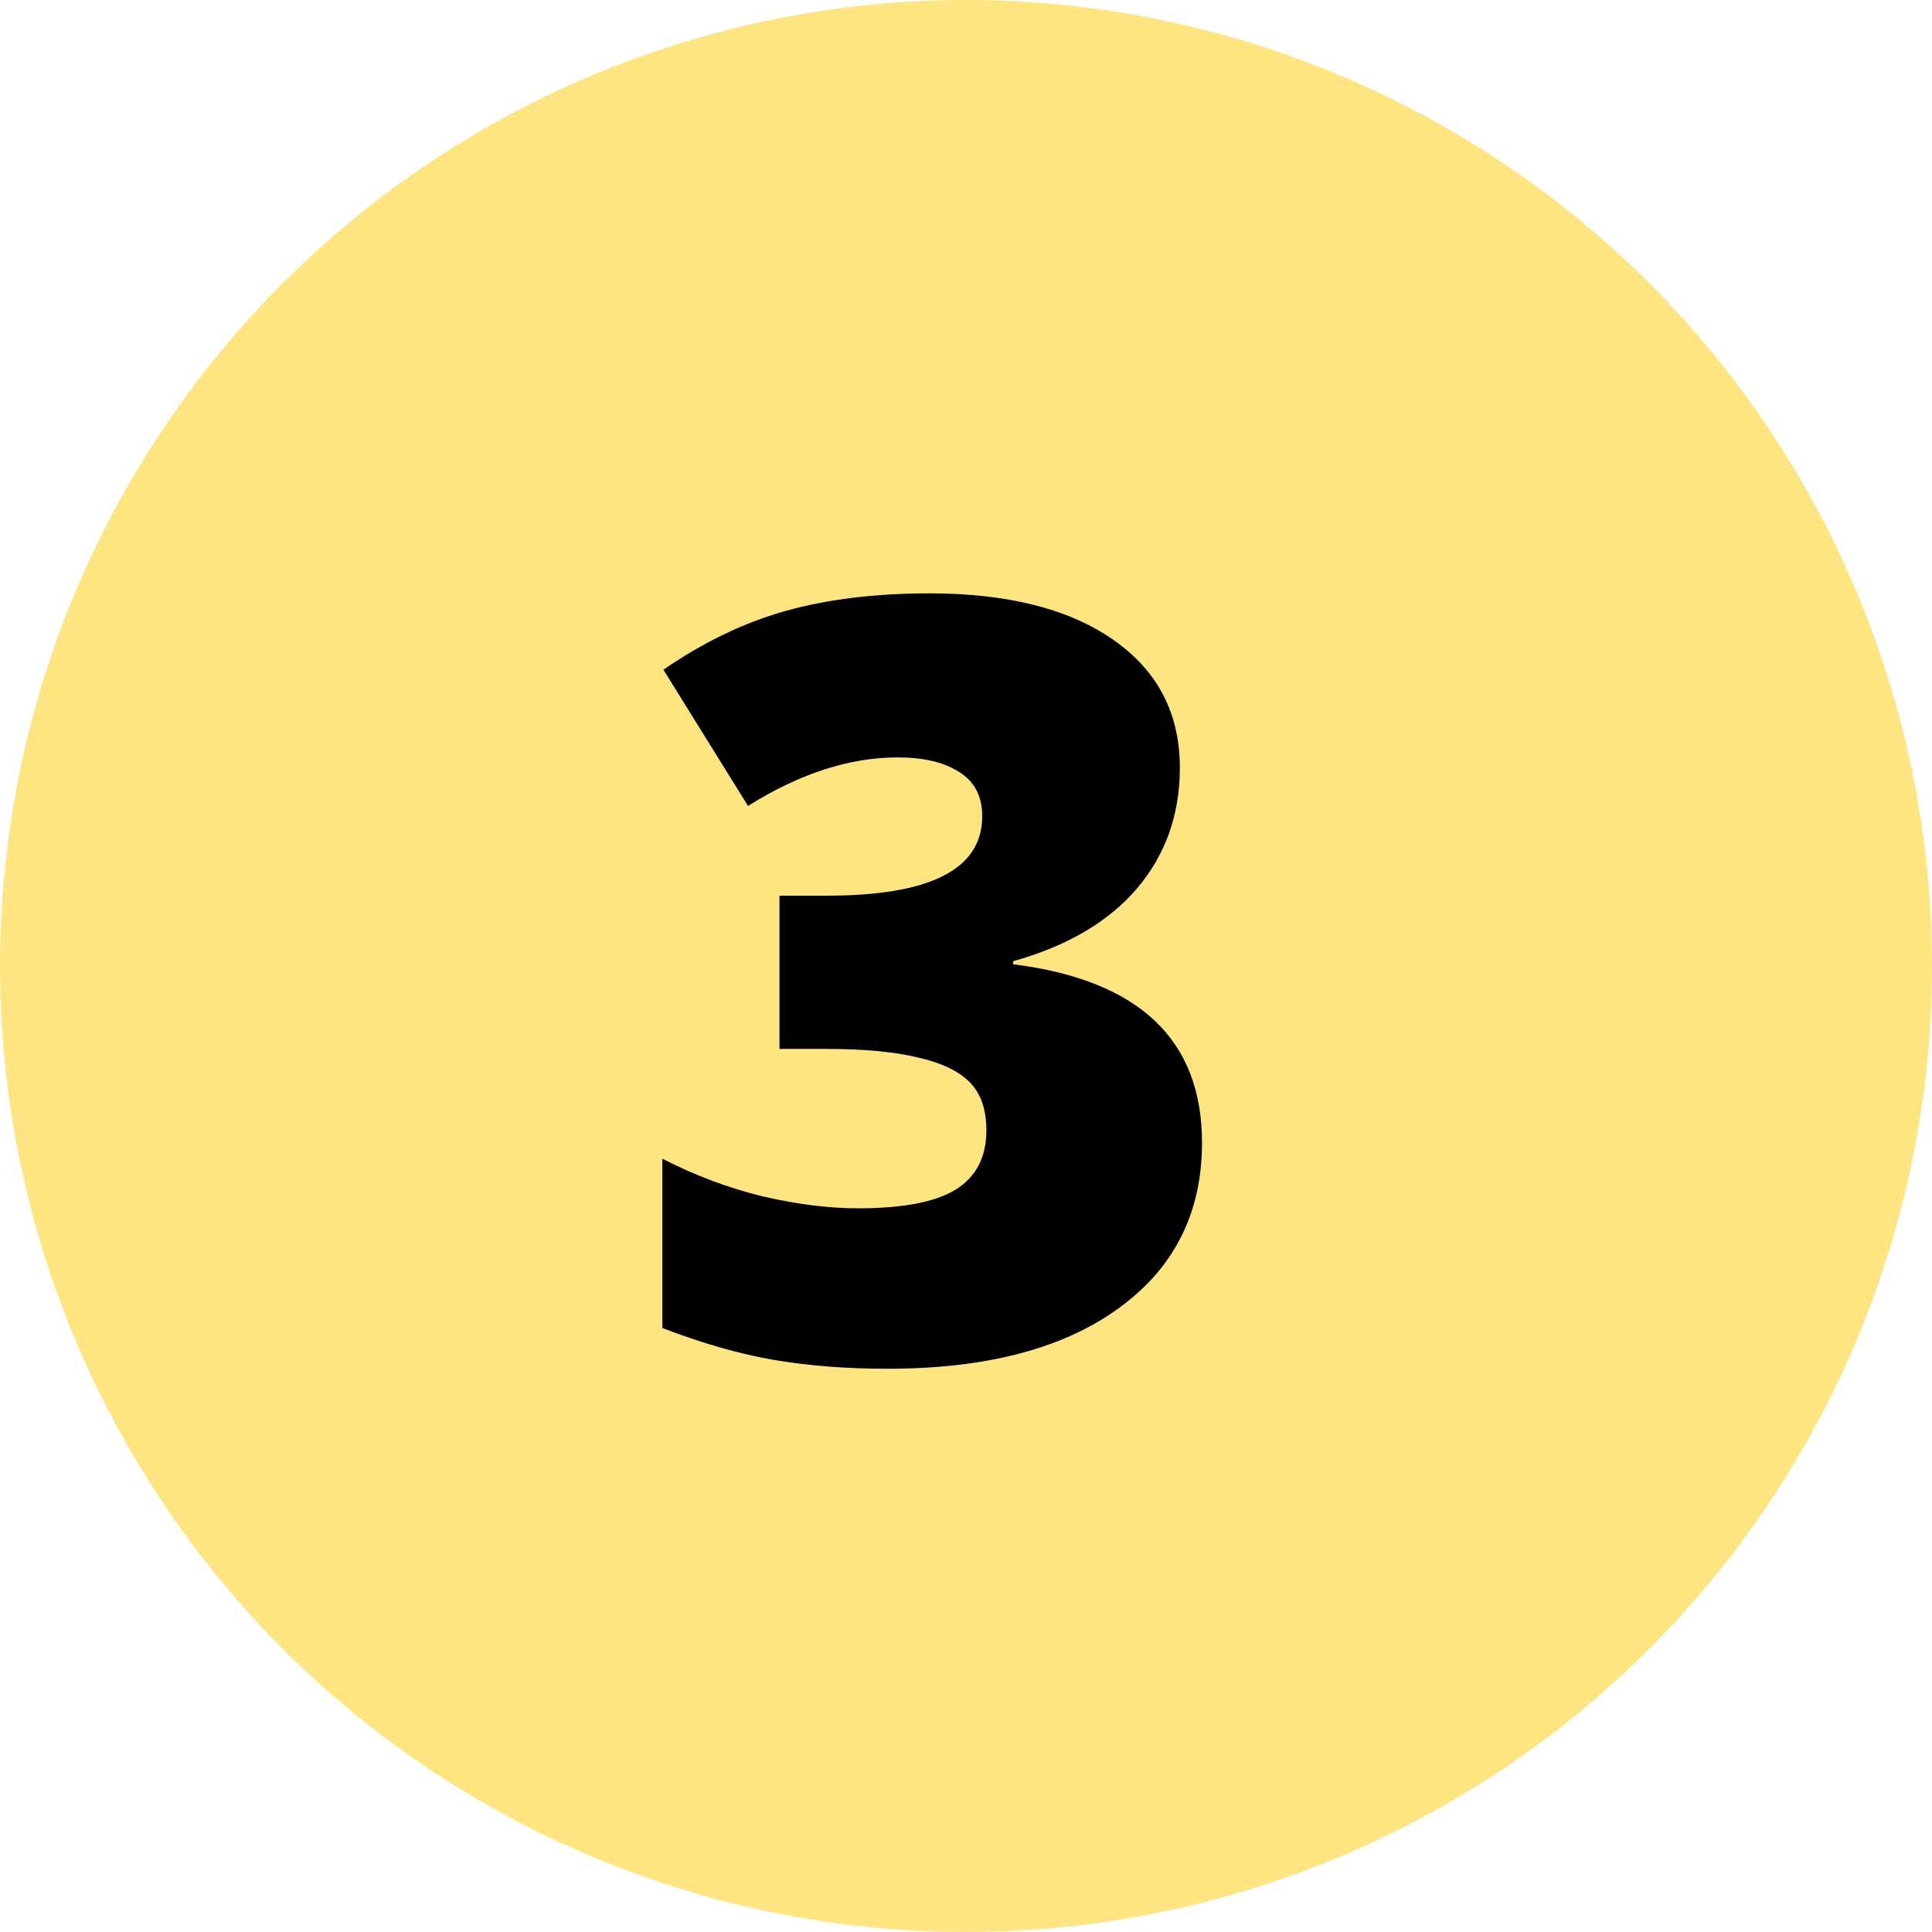
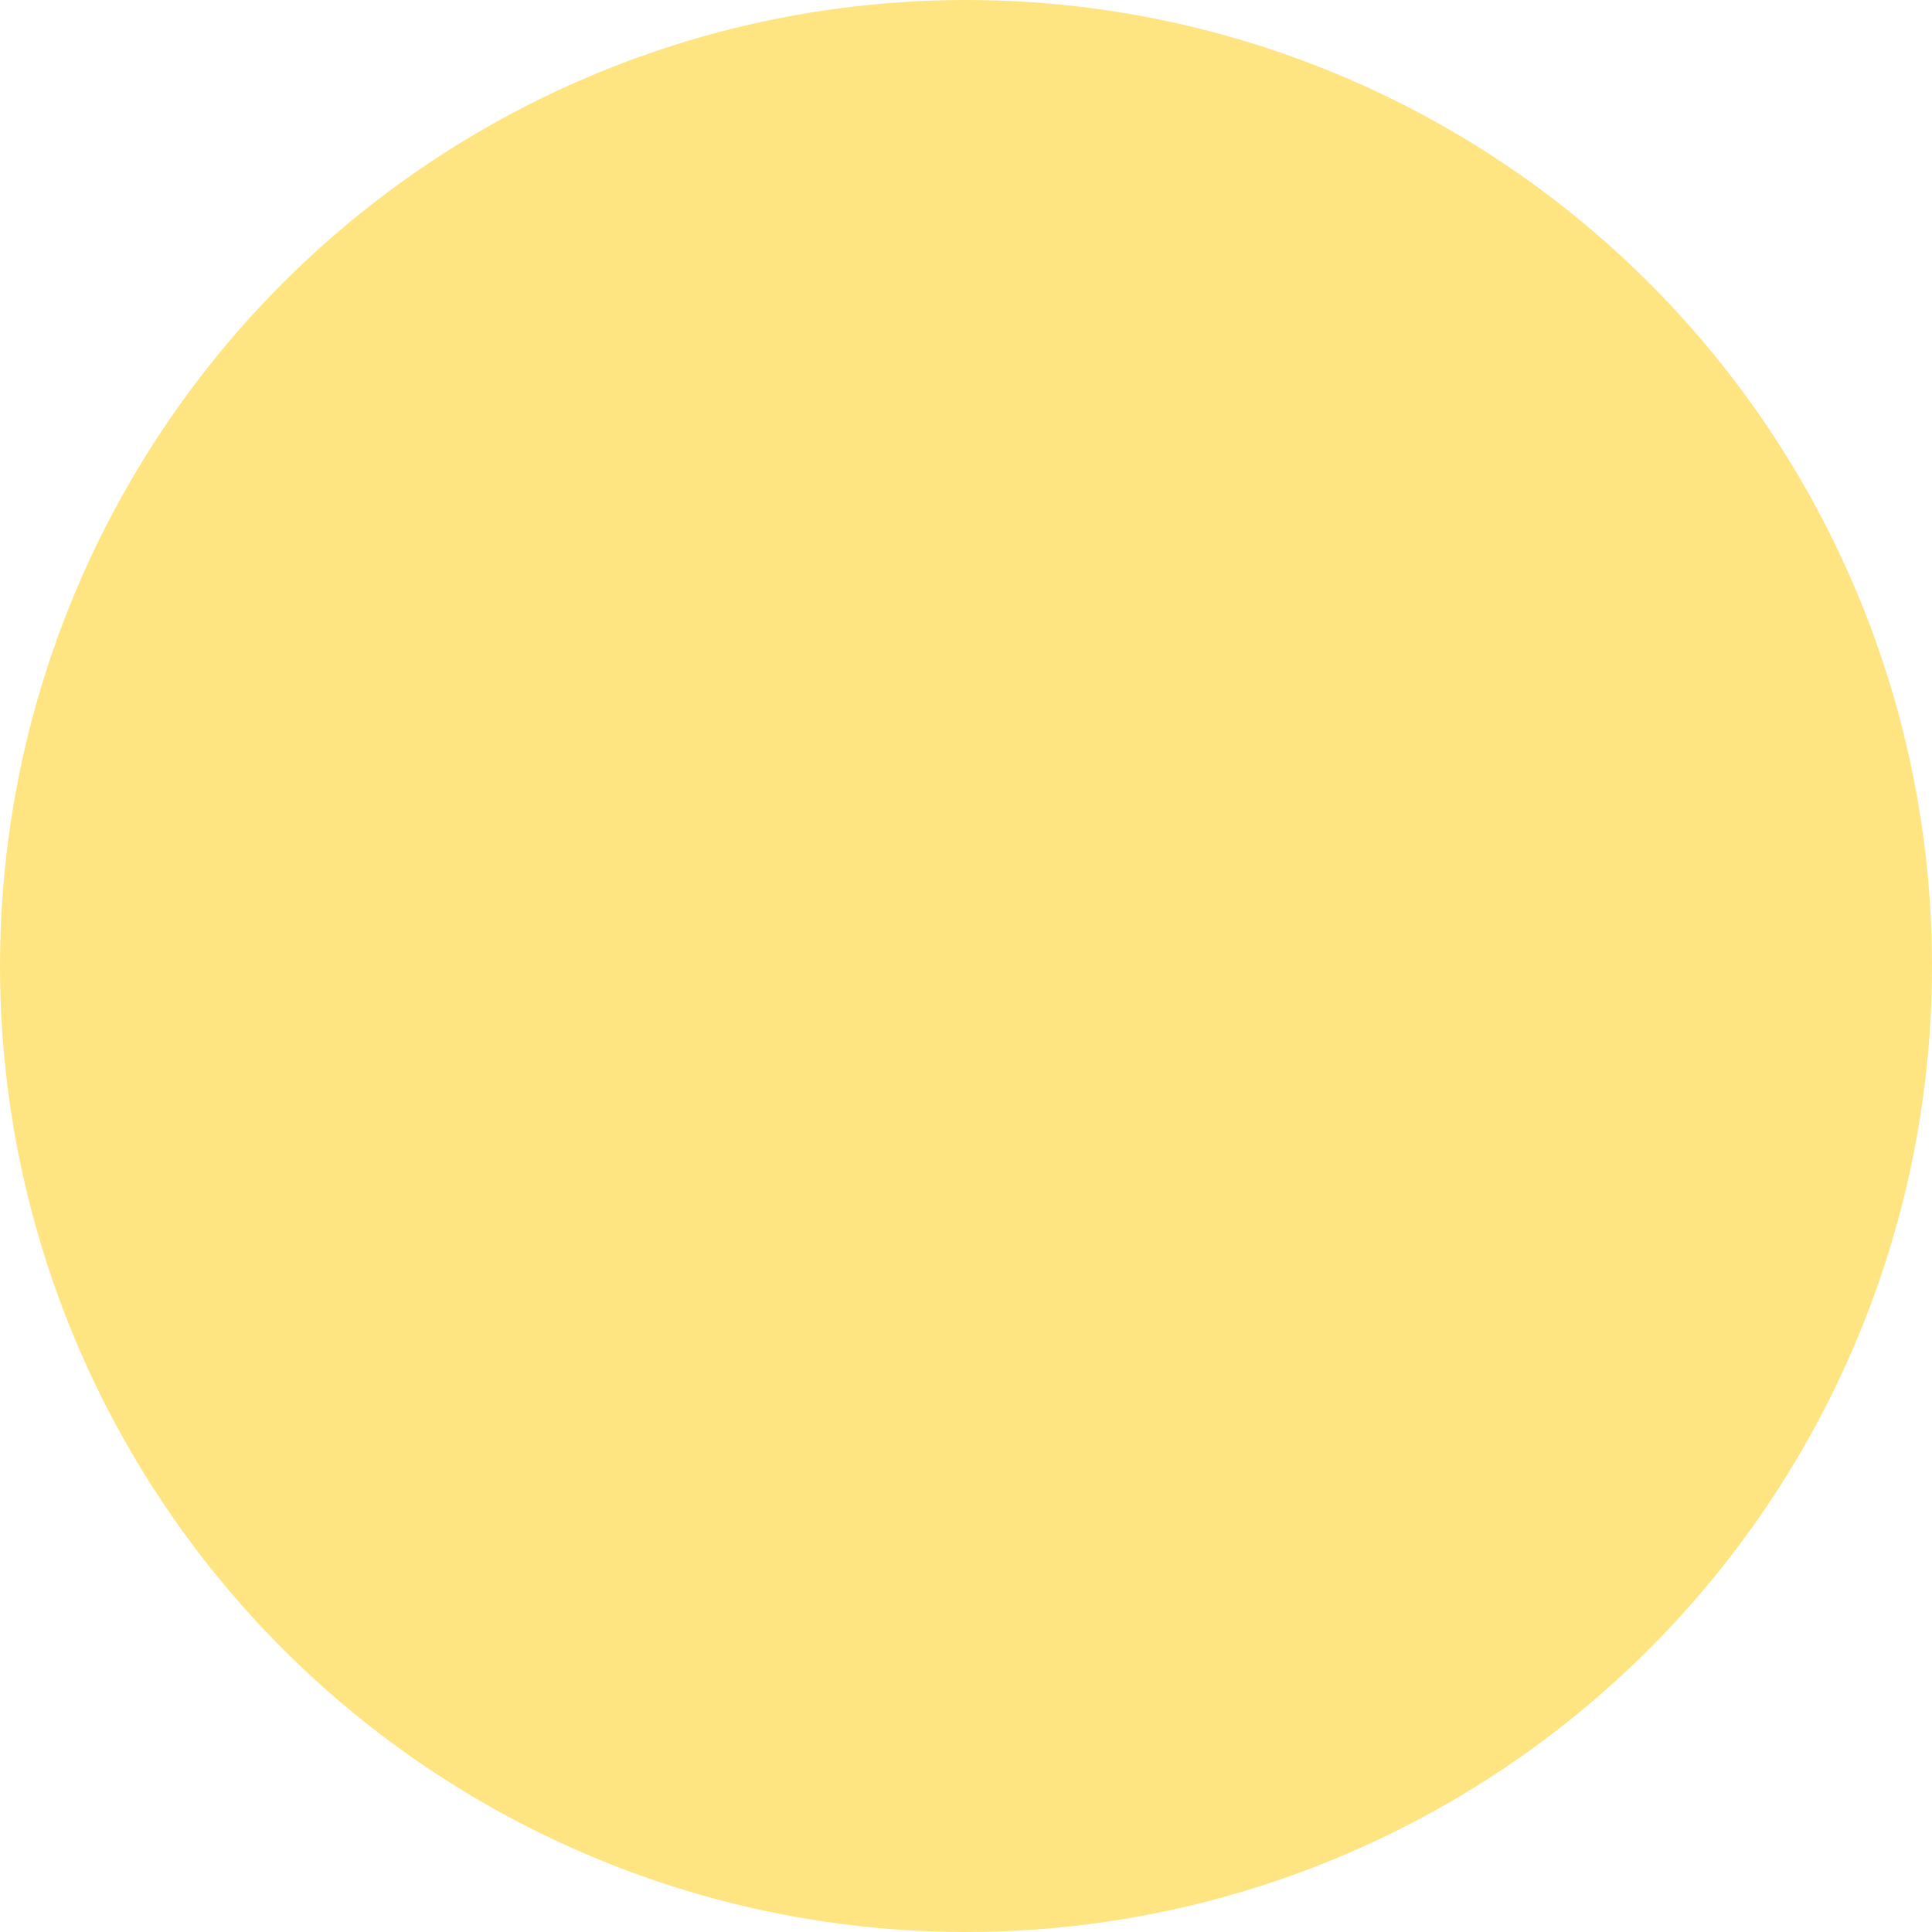
<svg xmlns="http://www.w3.org/2000/svg" width="64" height="64" viewBox="0 0 64 64" fill="none">
  <circle cx="32" cy="32" r="32" fill="#FFE581" />
-   <path d="M39.084 25.432C39.084 26.982 38.611 28.315 37.665 29.431C36.719 30.536 35.352 31.34 33.563 31.841V31.943C37.733 32.467 39.818 34.438 39.818 37.856C39.818 40.181 38.895 42.009 37.05 43.342C35.215 44.675 32.663 45.342 29.394 45.342C28.049 45.342 26.802 45.245 25.651 45.051C24.512 44.858 23.275 44.504 21.942 43.992V38.386C23.036 38.944 24.147 39.36 25.275 39.634C26.414 39.896 27.462 40.027 28.419 40.027C29.901 40.027 30.977 39.822 31.649 39.412C32.333 38.99 32.675 38.335 32.675 37.446C32.675 36.763 32.498 36.239 32.145 35.874C31.792 35.498 31.222 35.219 30.436 35.037C29.65 34.843 28.625 34.746 27.36 34.746H25.822V29.67H27.394C30.823 29.67 32.538 28.793 32.538 27.039C32.538 26.378 32.282 25.888 31.769 25.569C31.268 25.25 30.59 25.09 29.735 25.09C28.14 25.09 26.488 25.626 24.779 26.697L21.977 22.185C23.298 21.274 24.648 20.624 26.027 20.237C27.417 19.849 29.006 19.656 30.795 19.656C33.381 19.656 35.409 20.169 36.879 21.194C38.349 22.219 39.084 23.632 39.084 25.432Z" fill="black" />
</svg>